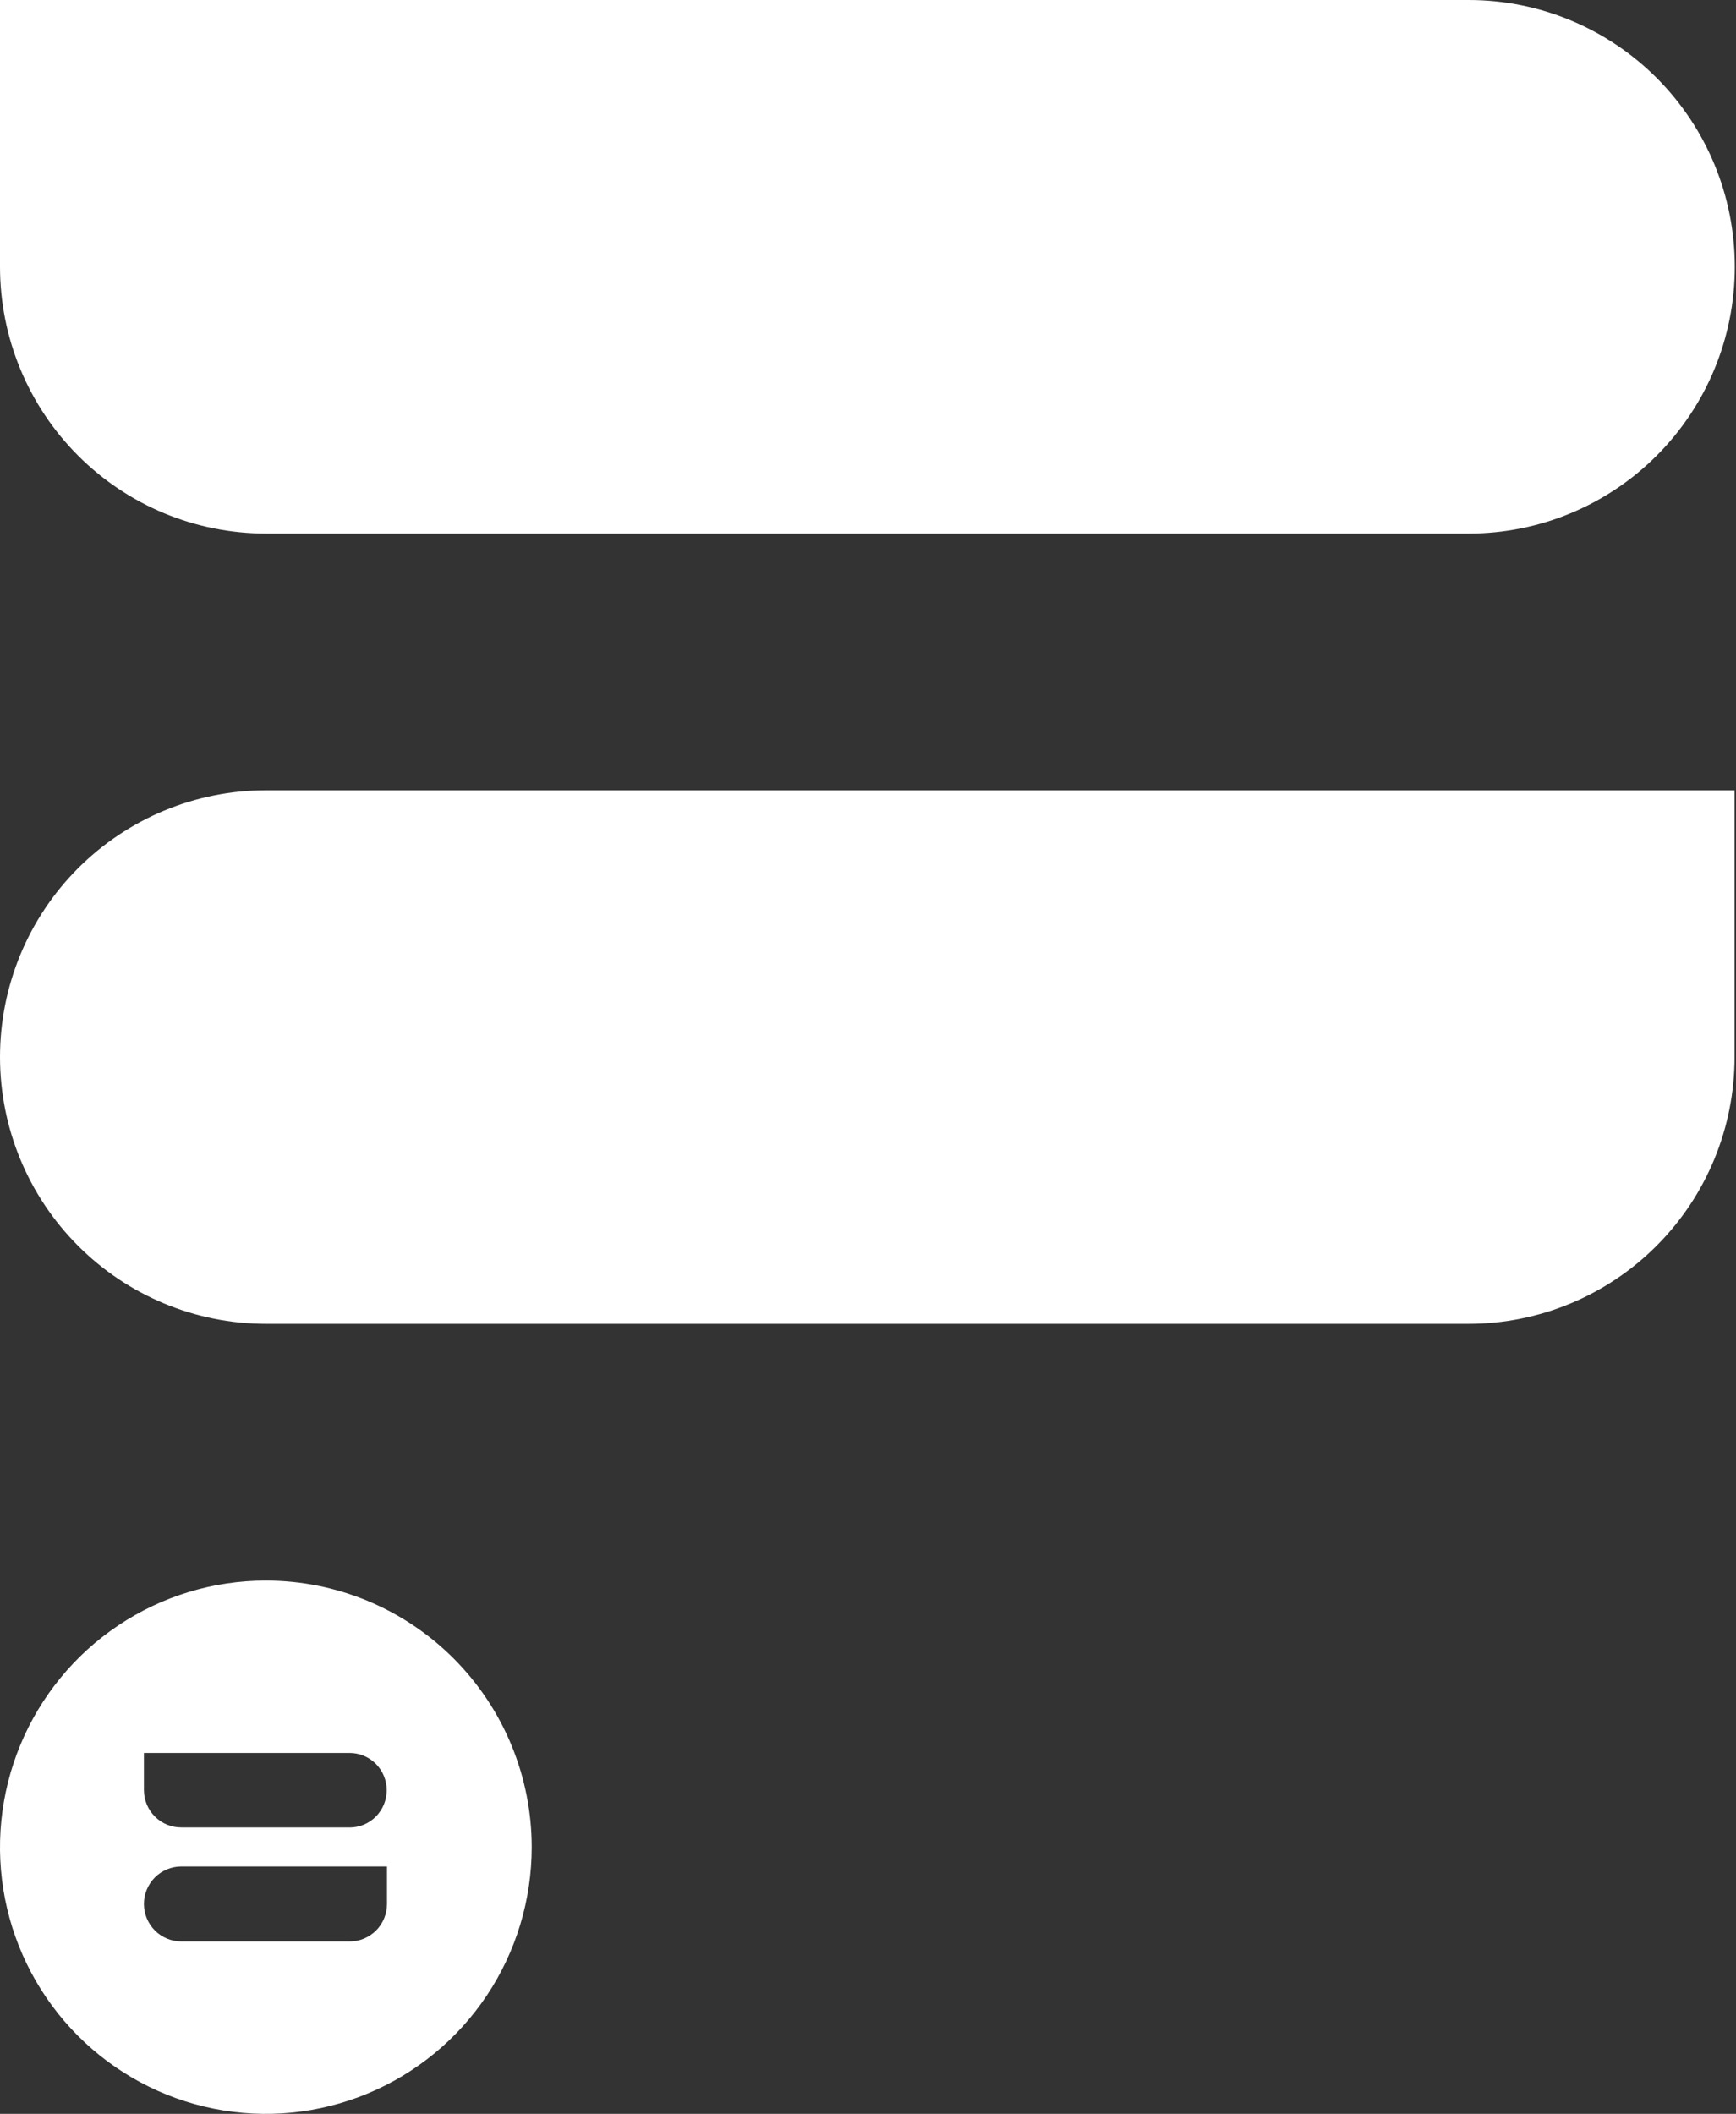
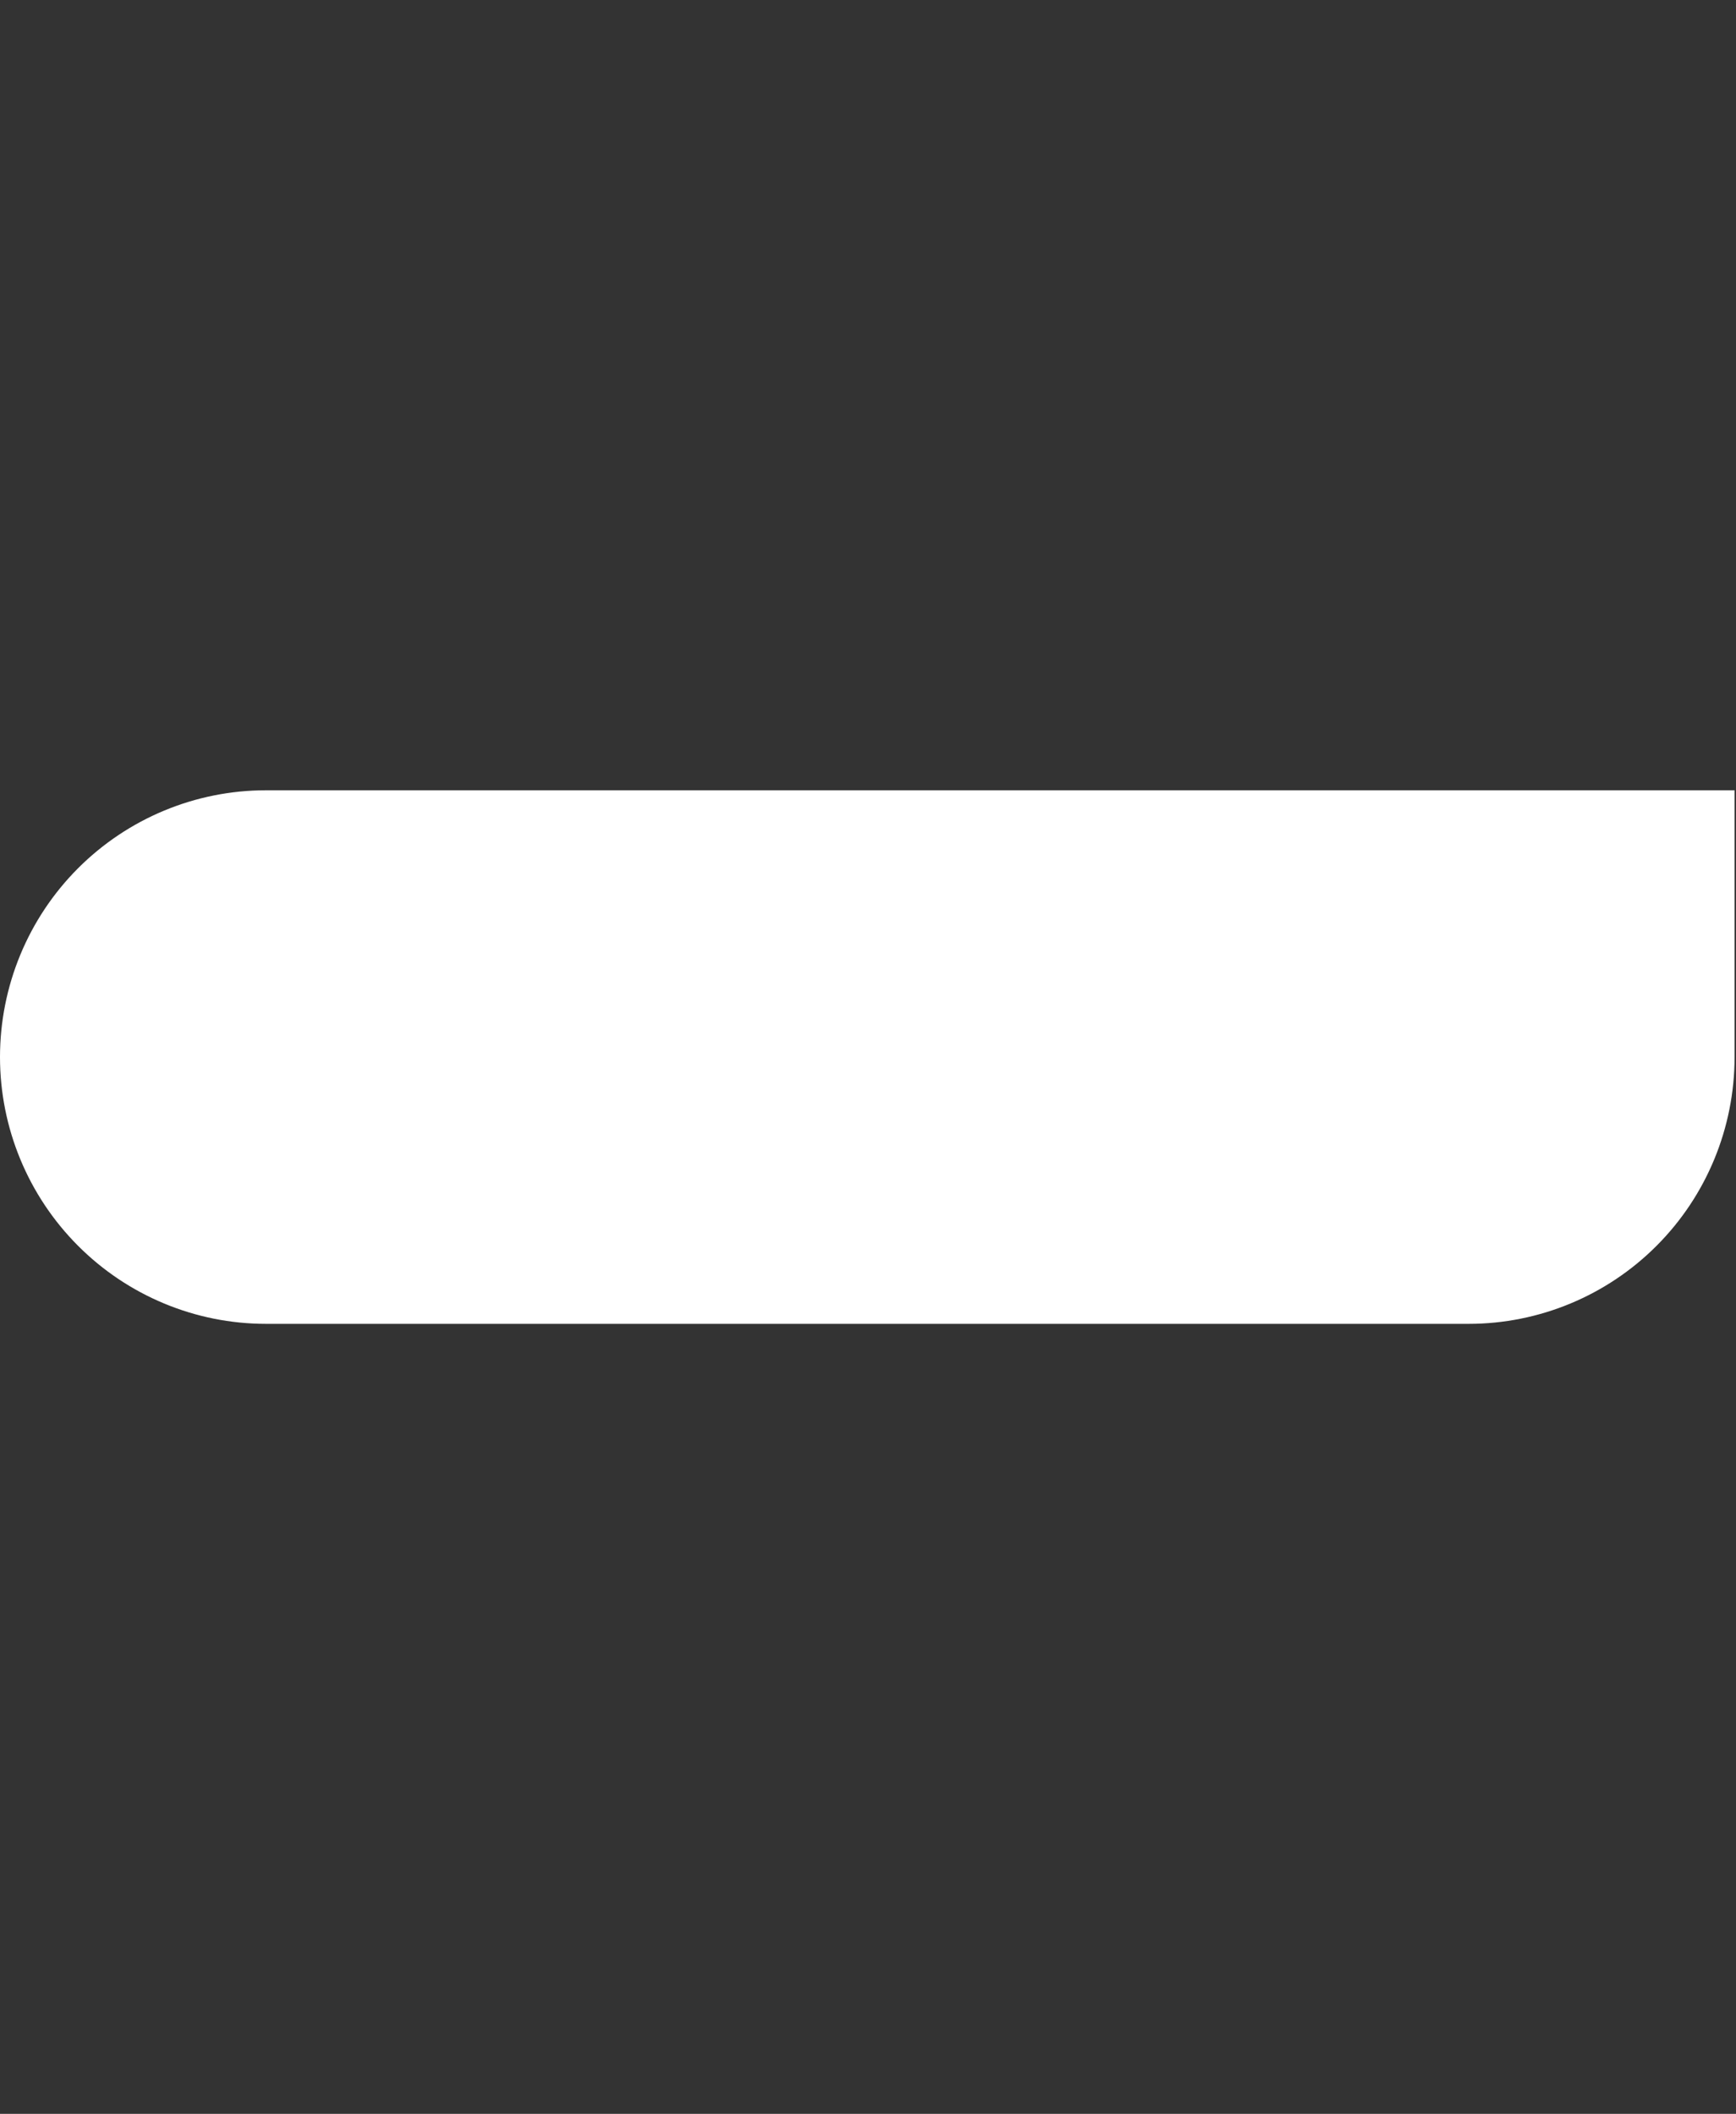
<svg xmlns="http://www.w3.org/2000/svg" viewBox="0 0 61.6 75" fill="none">
  <rect x="0" y="0" width="61.6" height="75" fill="#333333" stroke="none" />
-   <path d="M 52.119 18.931 L 9.438 18.931 C 6.935 18.931 4.535 17.934 2.764 16.159 C 0.994 14.384 0 11.976 0 9.466 L 0 0 L 52.119 0 C 54.623 0 57.023 0.997 58.792 2.772 C 60.563 4.547 61.557 6.955 61.557 9.466 C 61.557 11.976 60.563 14.384 58.792 16.159 C 57.023 17.934 54.623 18.931 52.119 18.931 Z" fill="white" />
  <path d="M 52.119 46.97 L 9.438 46.97 C 6.935 46.97 4.535 45.972 2.766 44.197 C 0.995 42.422 0 40.015 0 37.505 C 0 34.994 0.994 32.586 2.764 30.811 C 4.535 29.036 6.935 28.039 9.438 28.039 L 61.549 28.039 L 61.549 37.505 C 61.549 40.014 60.557 42.42 58.787 44.195 C 57.019 45.97 54.62 46.968 52.119 46.97 Z" fill="white" />
-   <path d="M 9.435 56.078 C 7.57 56.077 5.746 56.632 4.195 57.671 C 2.643 58.71 1.434 60.187 0.72 61.915 C 0.005 63.644 -0.183 65.546 0.18 67.382 C 0.544 69.217 1.441 70.903 2.761 72.226 C 4.079 73.55 5.76 74.452 7.589 74.817 C 9.418 75.183 11.315 74.997 13.04 74.281 C 14.763 73.566 16.237 72.354 17.274 70.799 C 18.311 69.244 18.865 67.415 18.867 65.544 C 18.867 63.034 17.874 60.627 16.106 58.852 C 14.337 57.077 11.938 56.079 9.435 56.078 Z M 13.732 67.552 C 13.732 67.727 13.698 67.9 13.631 68.062 C 13.565 68.223 13.468 68.37 13.344 68.494 C 13.22 68.617 13.073 68.715 12.912 68.782 C 12.751 68.849 12.578 68.883 12.405 68.882 L 6.434 68.882 C 6.082 68.882 5.744 68.742 5.495 68.492 C 5.248 68.243 5.107 67.905 5.107 67.552 C 5.107 67.199 5.248 66.861 5.495 66.612 C 5.744 66.362 6.082 66.222 6.434 66.222 L 13.732 66.222 L 13.732 67.552 Z M 12.405 64.837 L 6.434 64.837 C 6.084 64.839 5.749 64.702 5.5 64.455 C 5.251 64.209 5.111 63.874 5.107 63.524 L 5.107 62.194 L 12.405 62.194 C 12.754 62.194 13.089 62.333 13.337 62.581 C 13.583 62.829 13.722 63.166 13.722 63.516 C 13.722 63.867 13.583 64.204 13.337 64.452 C 13.089 64.7 12.754 64.839 12.405 64.839 L 12.405 64.837 Z" fill="white" />
</svg>